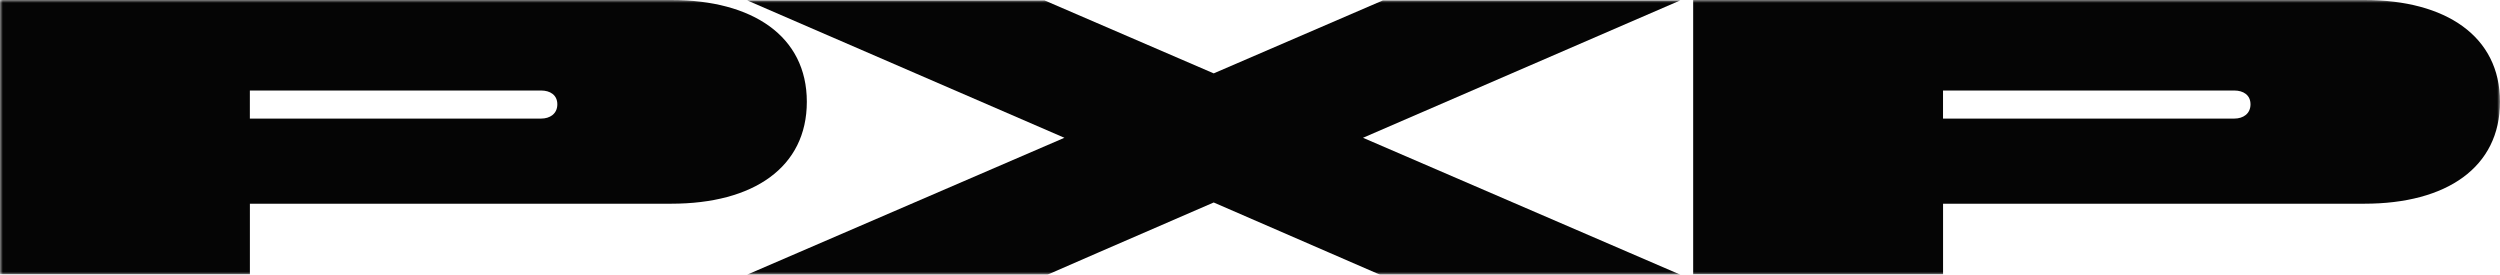
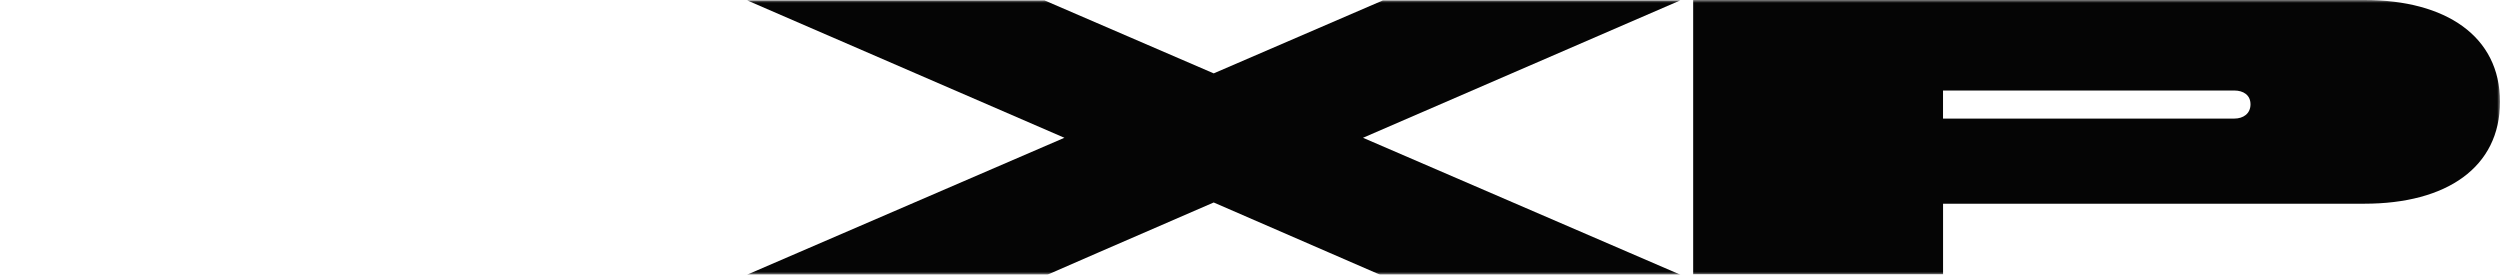
<svg xmlns="http://www.w3.org/2000/svg" width="446" height="49" viewBox="0 0 446 49" fill="none">
  <g clip-path="url(#clip0_479_7323)">
    <mask id="mask0_479_7323" style="mask-type:luminance" maskUnits="userSpaceOnUse" x="0" y="0" width="446" height="49">
      <path d="M446 0H0V49H446V0Z" fill="white" />
    </mask>
    <g mask="url(#mask0_479_7323)">
      <path d="M346.635 21.154H398.615C400.17 21.154 401.49 20.297 401.49 18.61C401.49 16.924 400.17 16.149 398.615 16.149L346.635 16.155V21.151V21.154ZM346.642 48.937H302.062V0H421.821C436.324 0 446 6.453 446 18.156C446 29.859 436.466 36.341 421.821 36.341H346.642V48.937Z" fill="#050505" />
-       <path d="M44.574 21.154H96.553C98.108 21.154 99.428 20.297 99.428 18.61C99.428 16.924 98.108 16.149 96.553 16.149L44.574 16.155V21.151V21.154ZM44.58 48.937H0V0H119.762C134.265 0 143.938 6.453 143.938 18.156C143.938 29.859 134.407 36.341 119.759 36.341H44.58V48.937Z" fill="#050505" />
      <path d="M299.769 0.067H246.719L216.526 13.091L186.333 0.067H133.286C133.286 0.067 161.612 12.329 189.891 24.581L133.286 49H186.878C187.567 48.679 200.074 43.255 216.526 36.122C232.978 43.255 245.485 48.682 246.175 49H299.766L243.158 24.581C271.44 12.329 299.769 0.067 299.769 0.067Z" fill="#050505" />
    </g>
  </g>
  <defs>
    <clipPath id="clip0_479_7323">
      <rect width="446" height="49" fill="white" />
    </clipPath>
  </defs>
</svg>